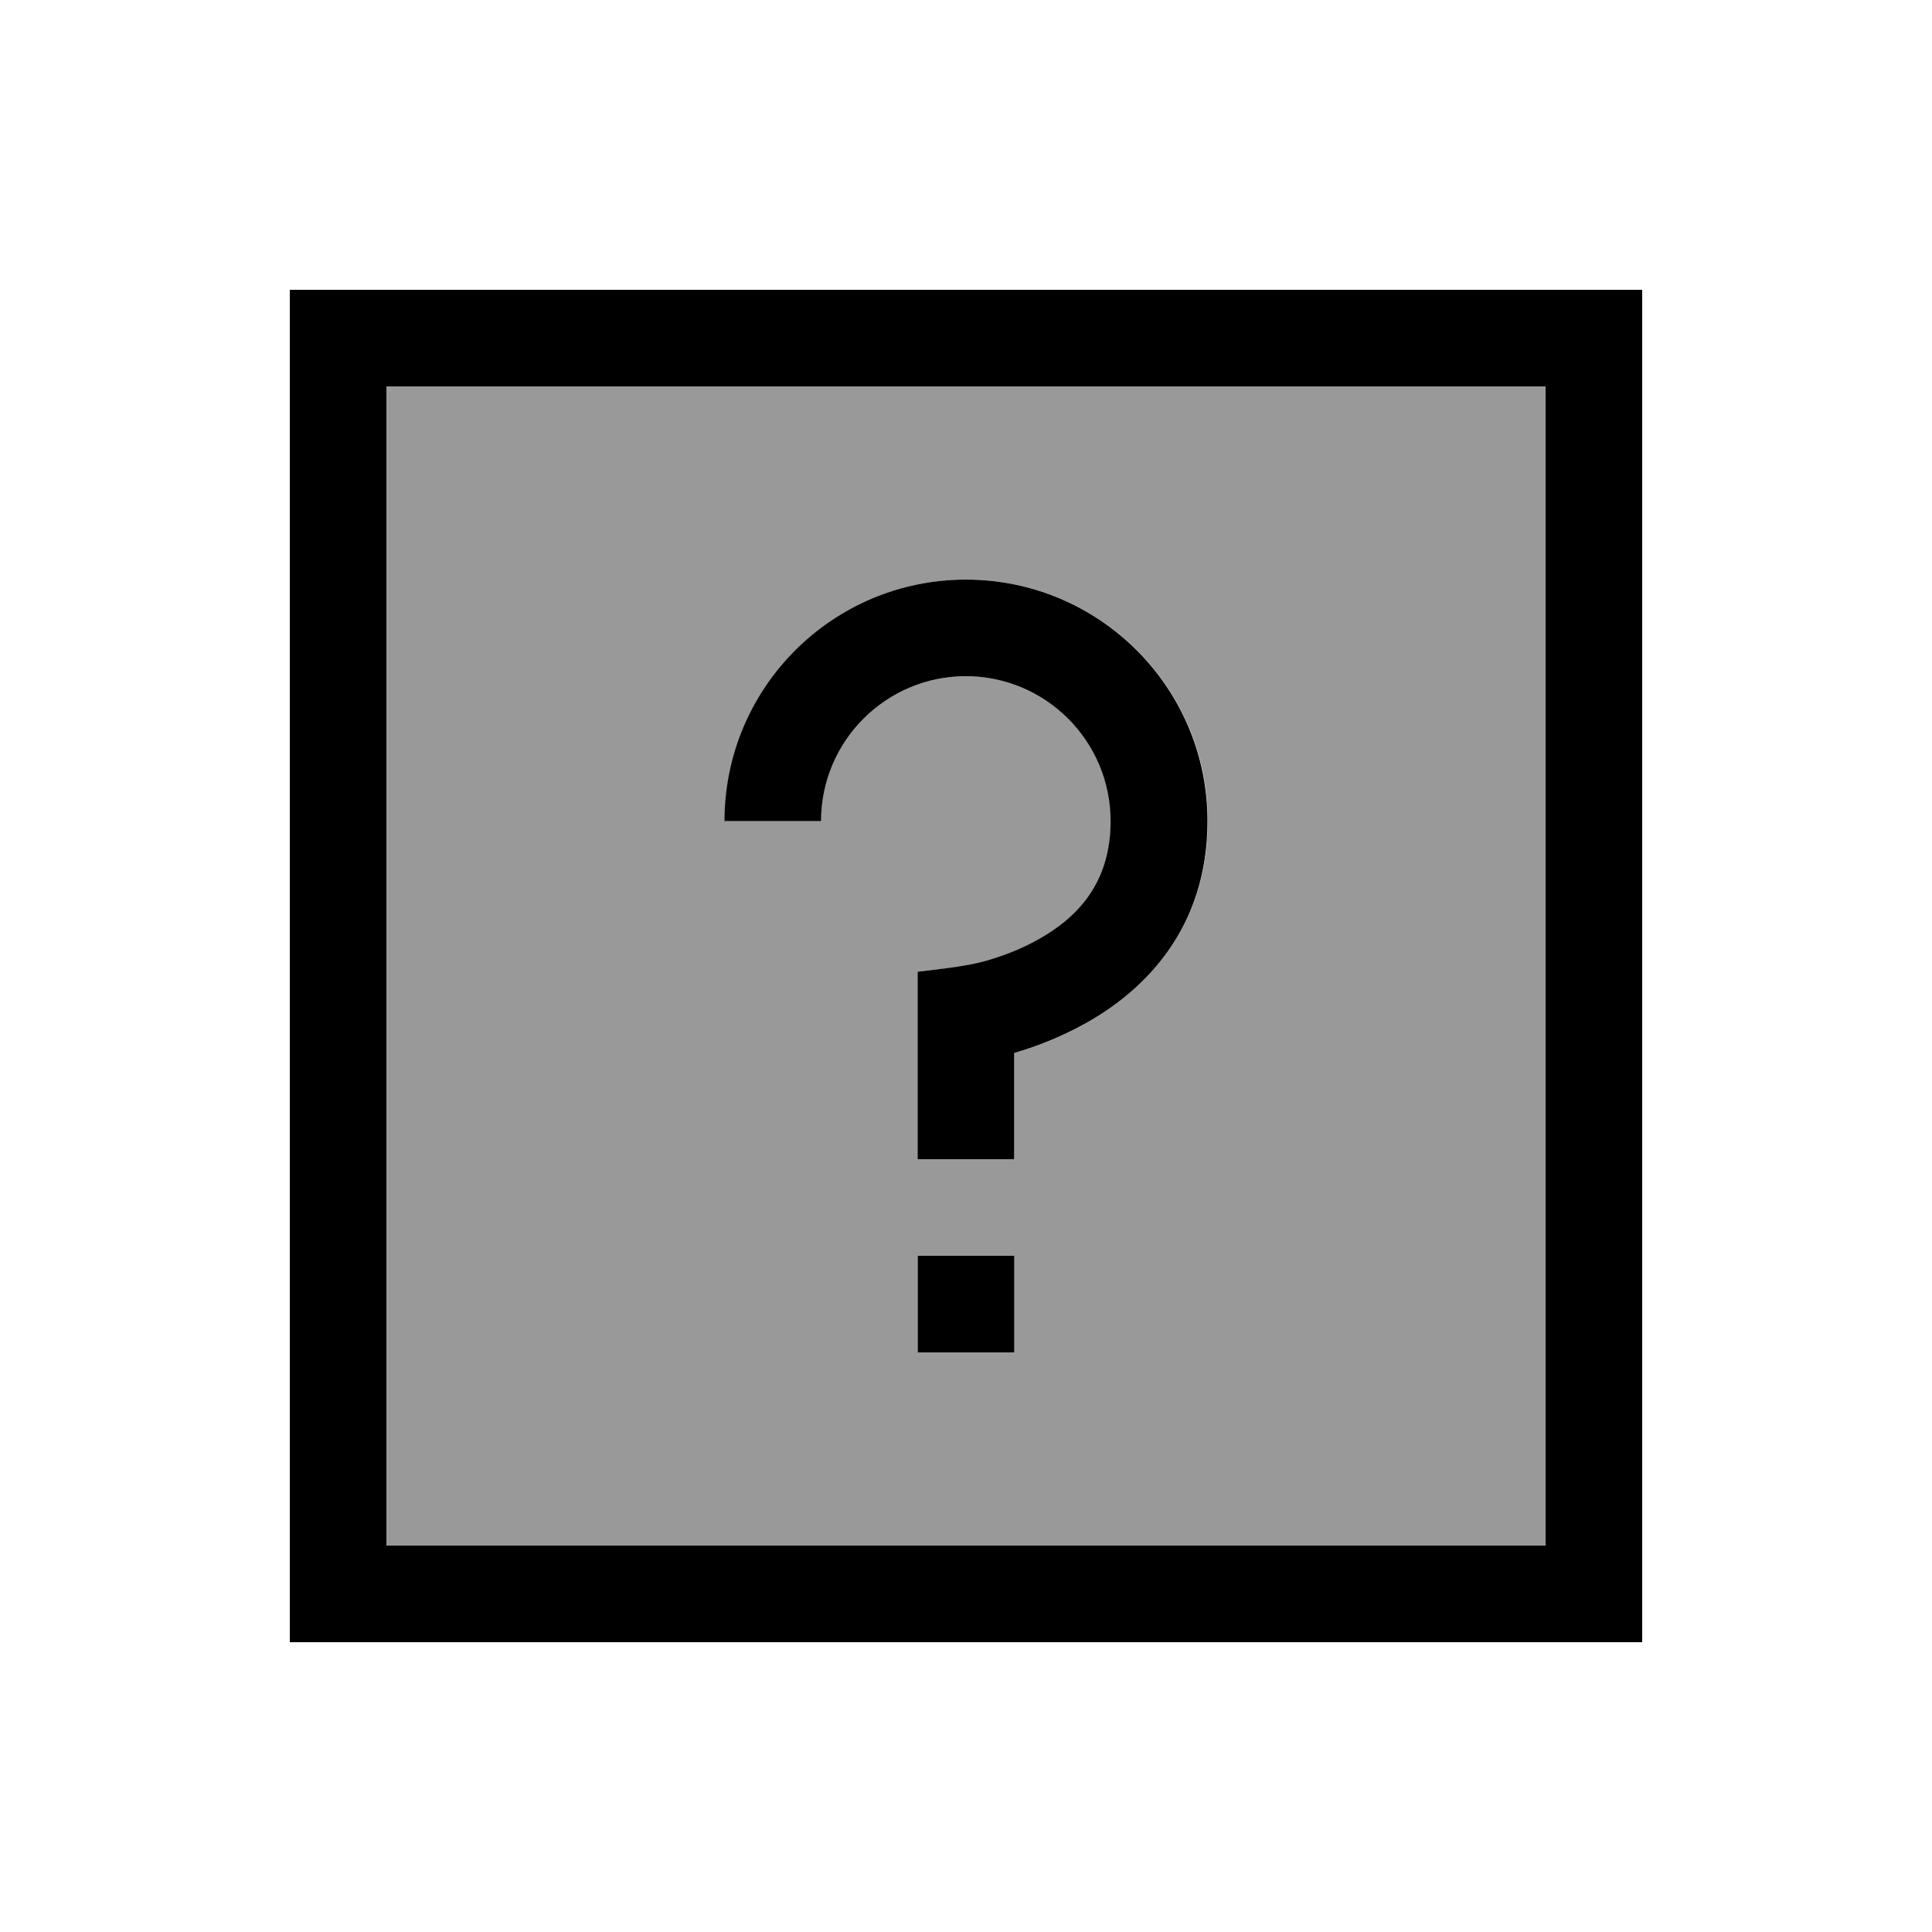
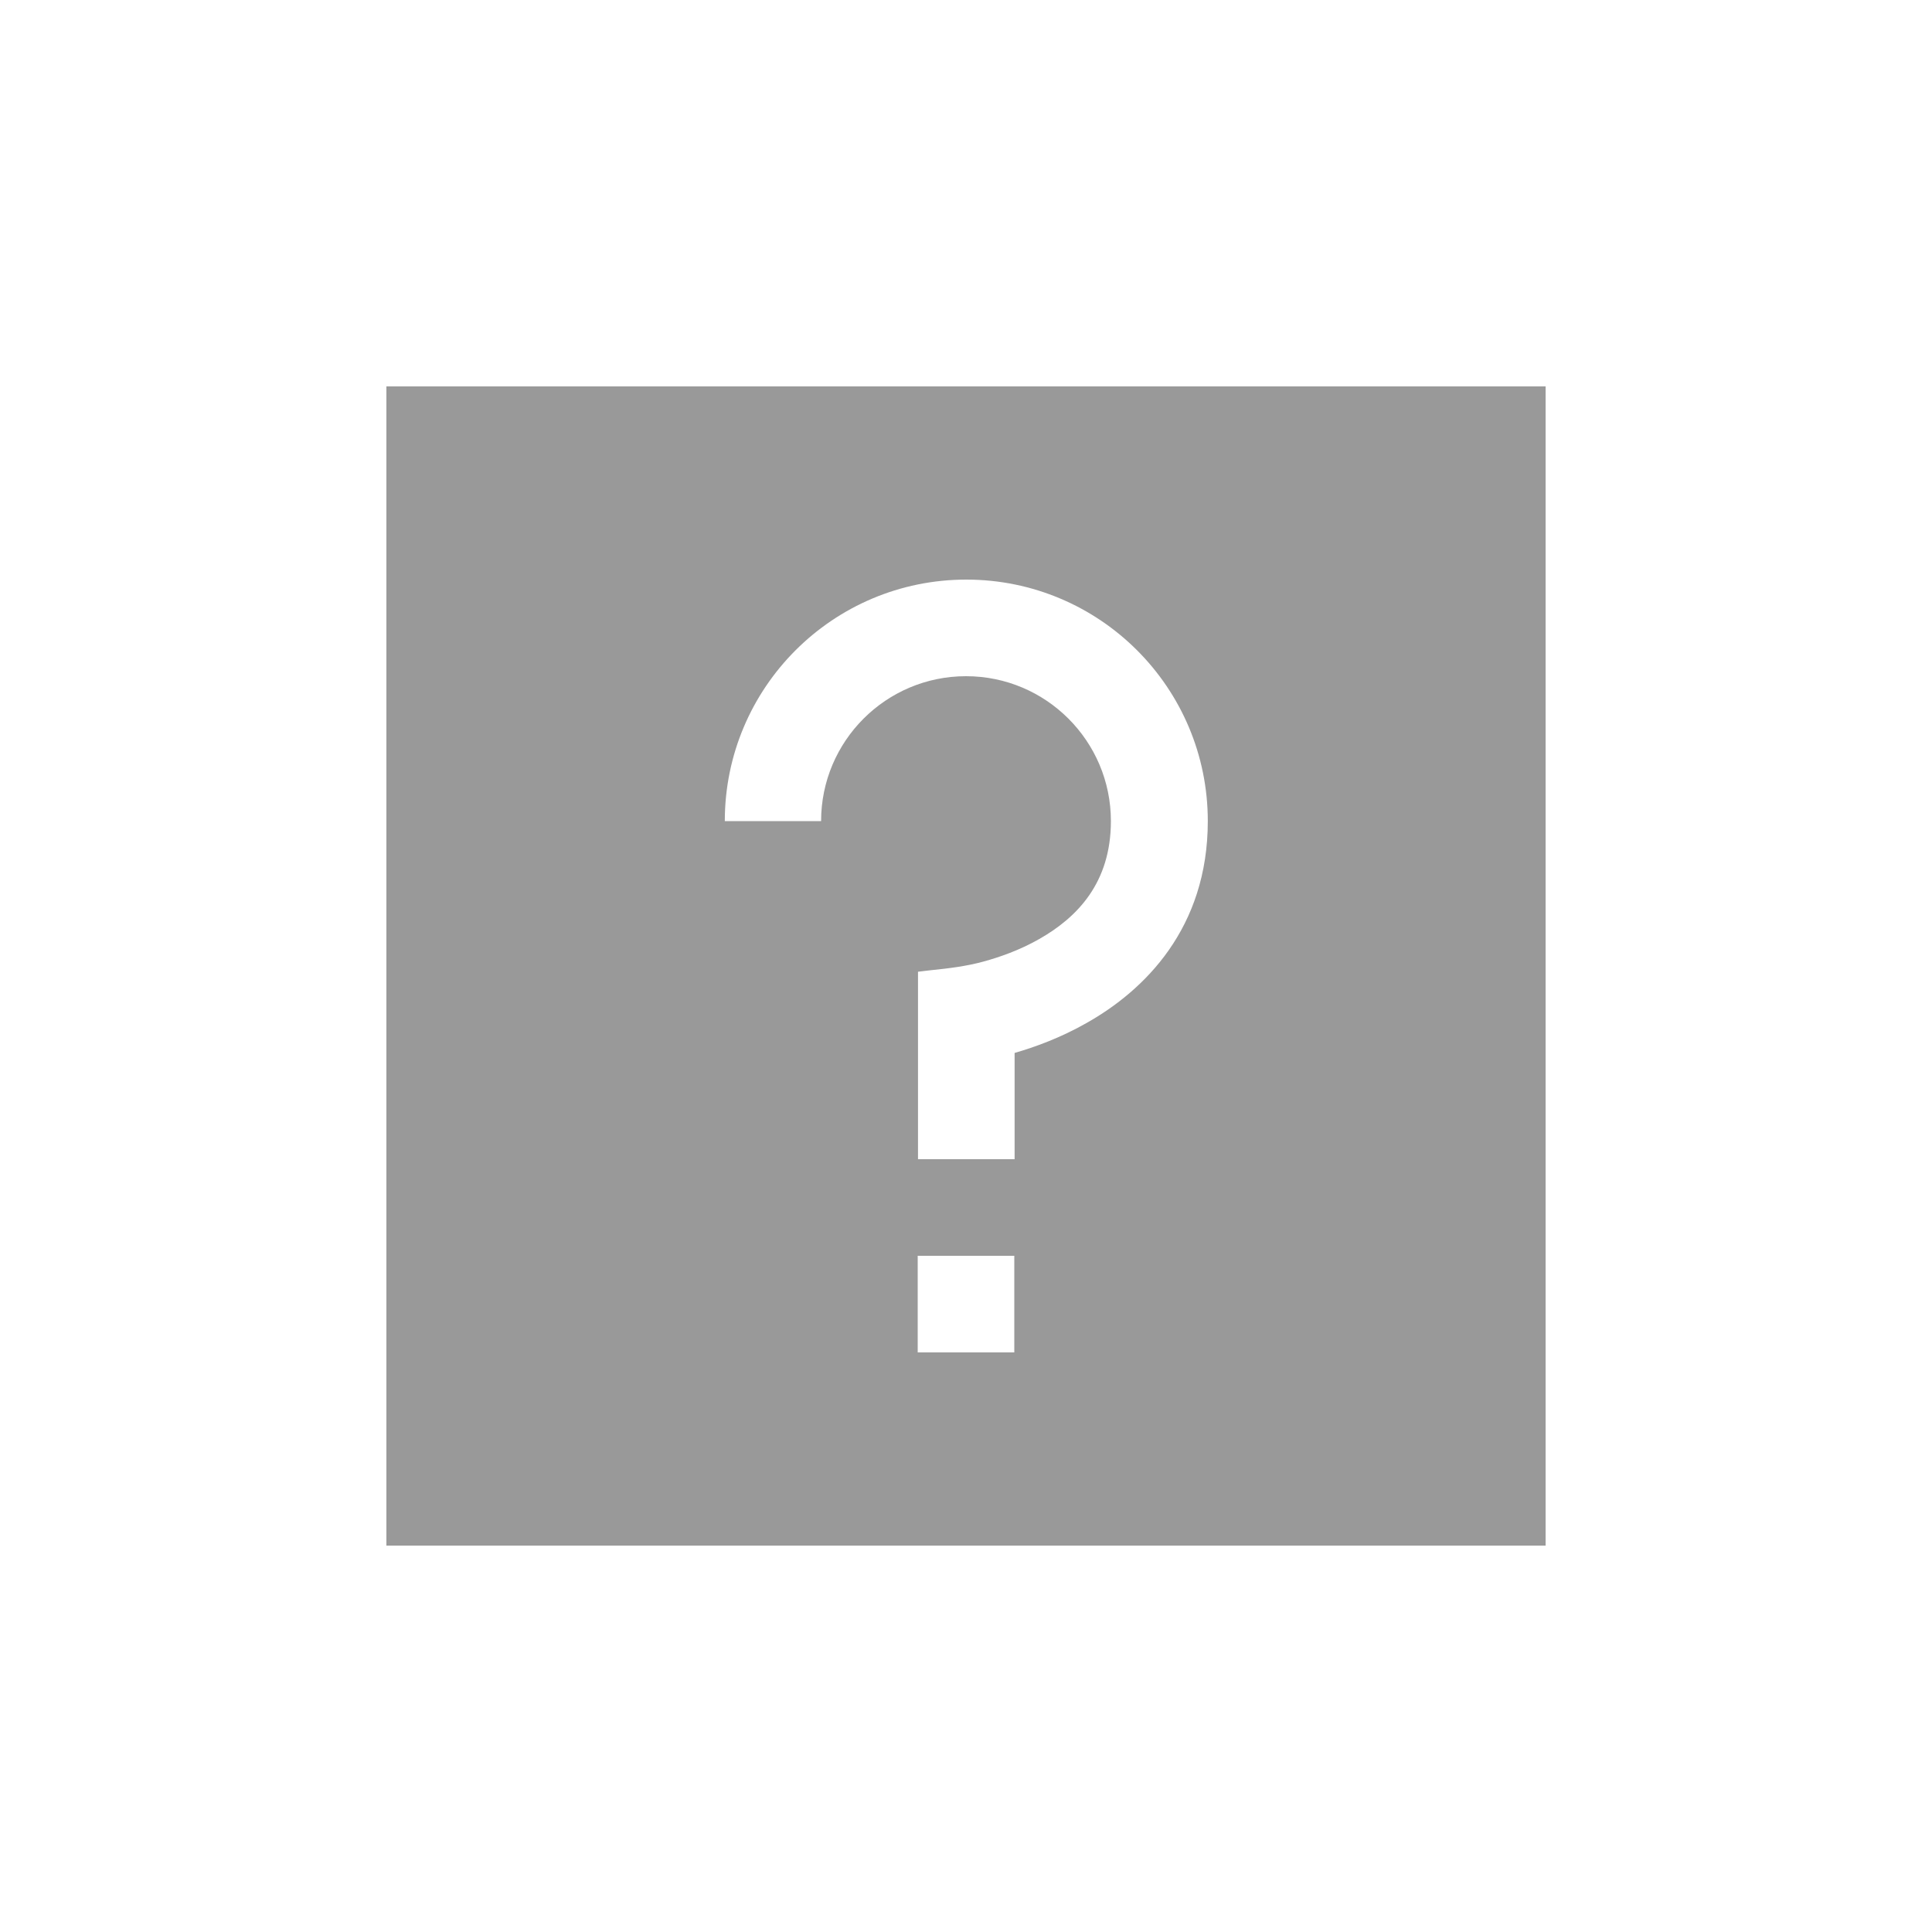
<svg xmlns="http://www.w3.org/2000/svg" viewBox="0 0 640 640">
  <path opacity=".4" fill="currentColor" d="M128 128L512 128L512 512L128 512L128 128zM240 272L272 272C272 245.5 293.5 224 320 224C346.5 224 368 245.5 368 272C368 292.4 356.9 303.9 344.2 311.1C337.7 314.8 331 317.1 325.9 318.5C320.1 320.1 314.2 320.8 308.3 321.4C306.9 321.6 305.5 321.7 304.1 321.9L304.1 384L336.1 384L336.1 348.8C342.7 346.9 351.3 343.8 359.9 338.9C379.1 328.1 400.1 307.5 400.1 272C400.1 227.8 364.3 192 320.1 192C275.9 192 240.1 227.8 240.1 272zM304 416L304 448L336 448L336 416L304 416z" />
-   <path fill="currentColor" d="M128 128L128 512L512 512L512 128L128 128zM96 96L544 96L544 544L96 544L96 96zM320 224C293.5 224 272 245.5 272 272L240 272C240 227.8 275.8 192 320 192C364.2 192 400 227.8 400 272C400 307.6 379.1 328.1 359.8 338.9C351.1 343.8 342.6 346.9 336 348.8L336 384L304 384L304 321.9C305.4 321.7 306.8 321.6 308.2 321.4C314.1 320.7 320 320 325.8 318.5C330.9 317.1 337.6 314.8 344.1 311.1C356.9 303.9 367.9 292.5 367.9 272C367.9 245.5 346.4 224 319.9 224zM304 416L336 416L336 448L304 448L304 416z" />
</svg>